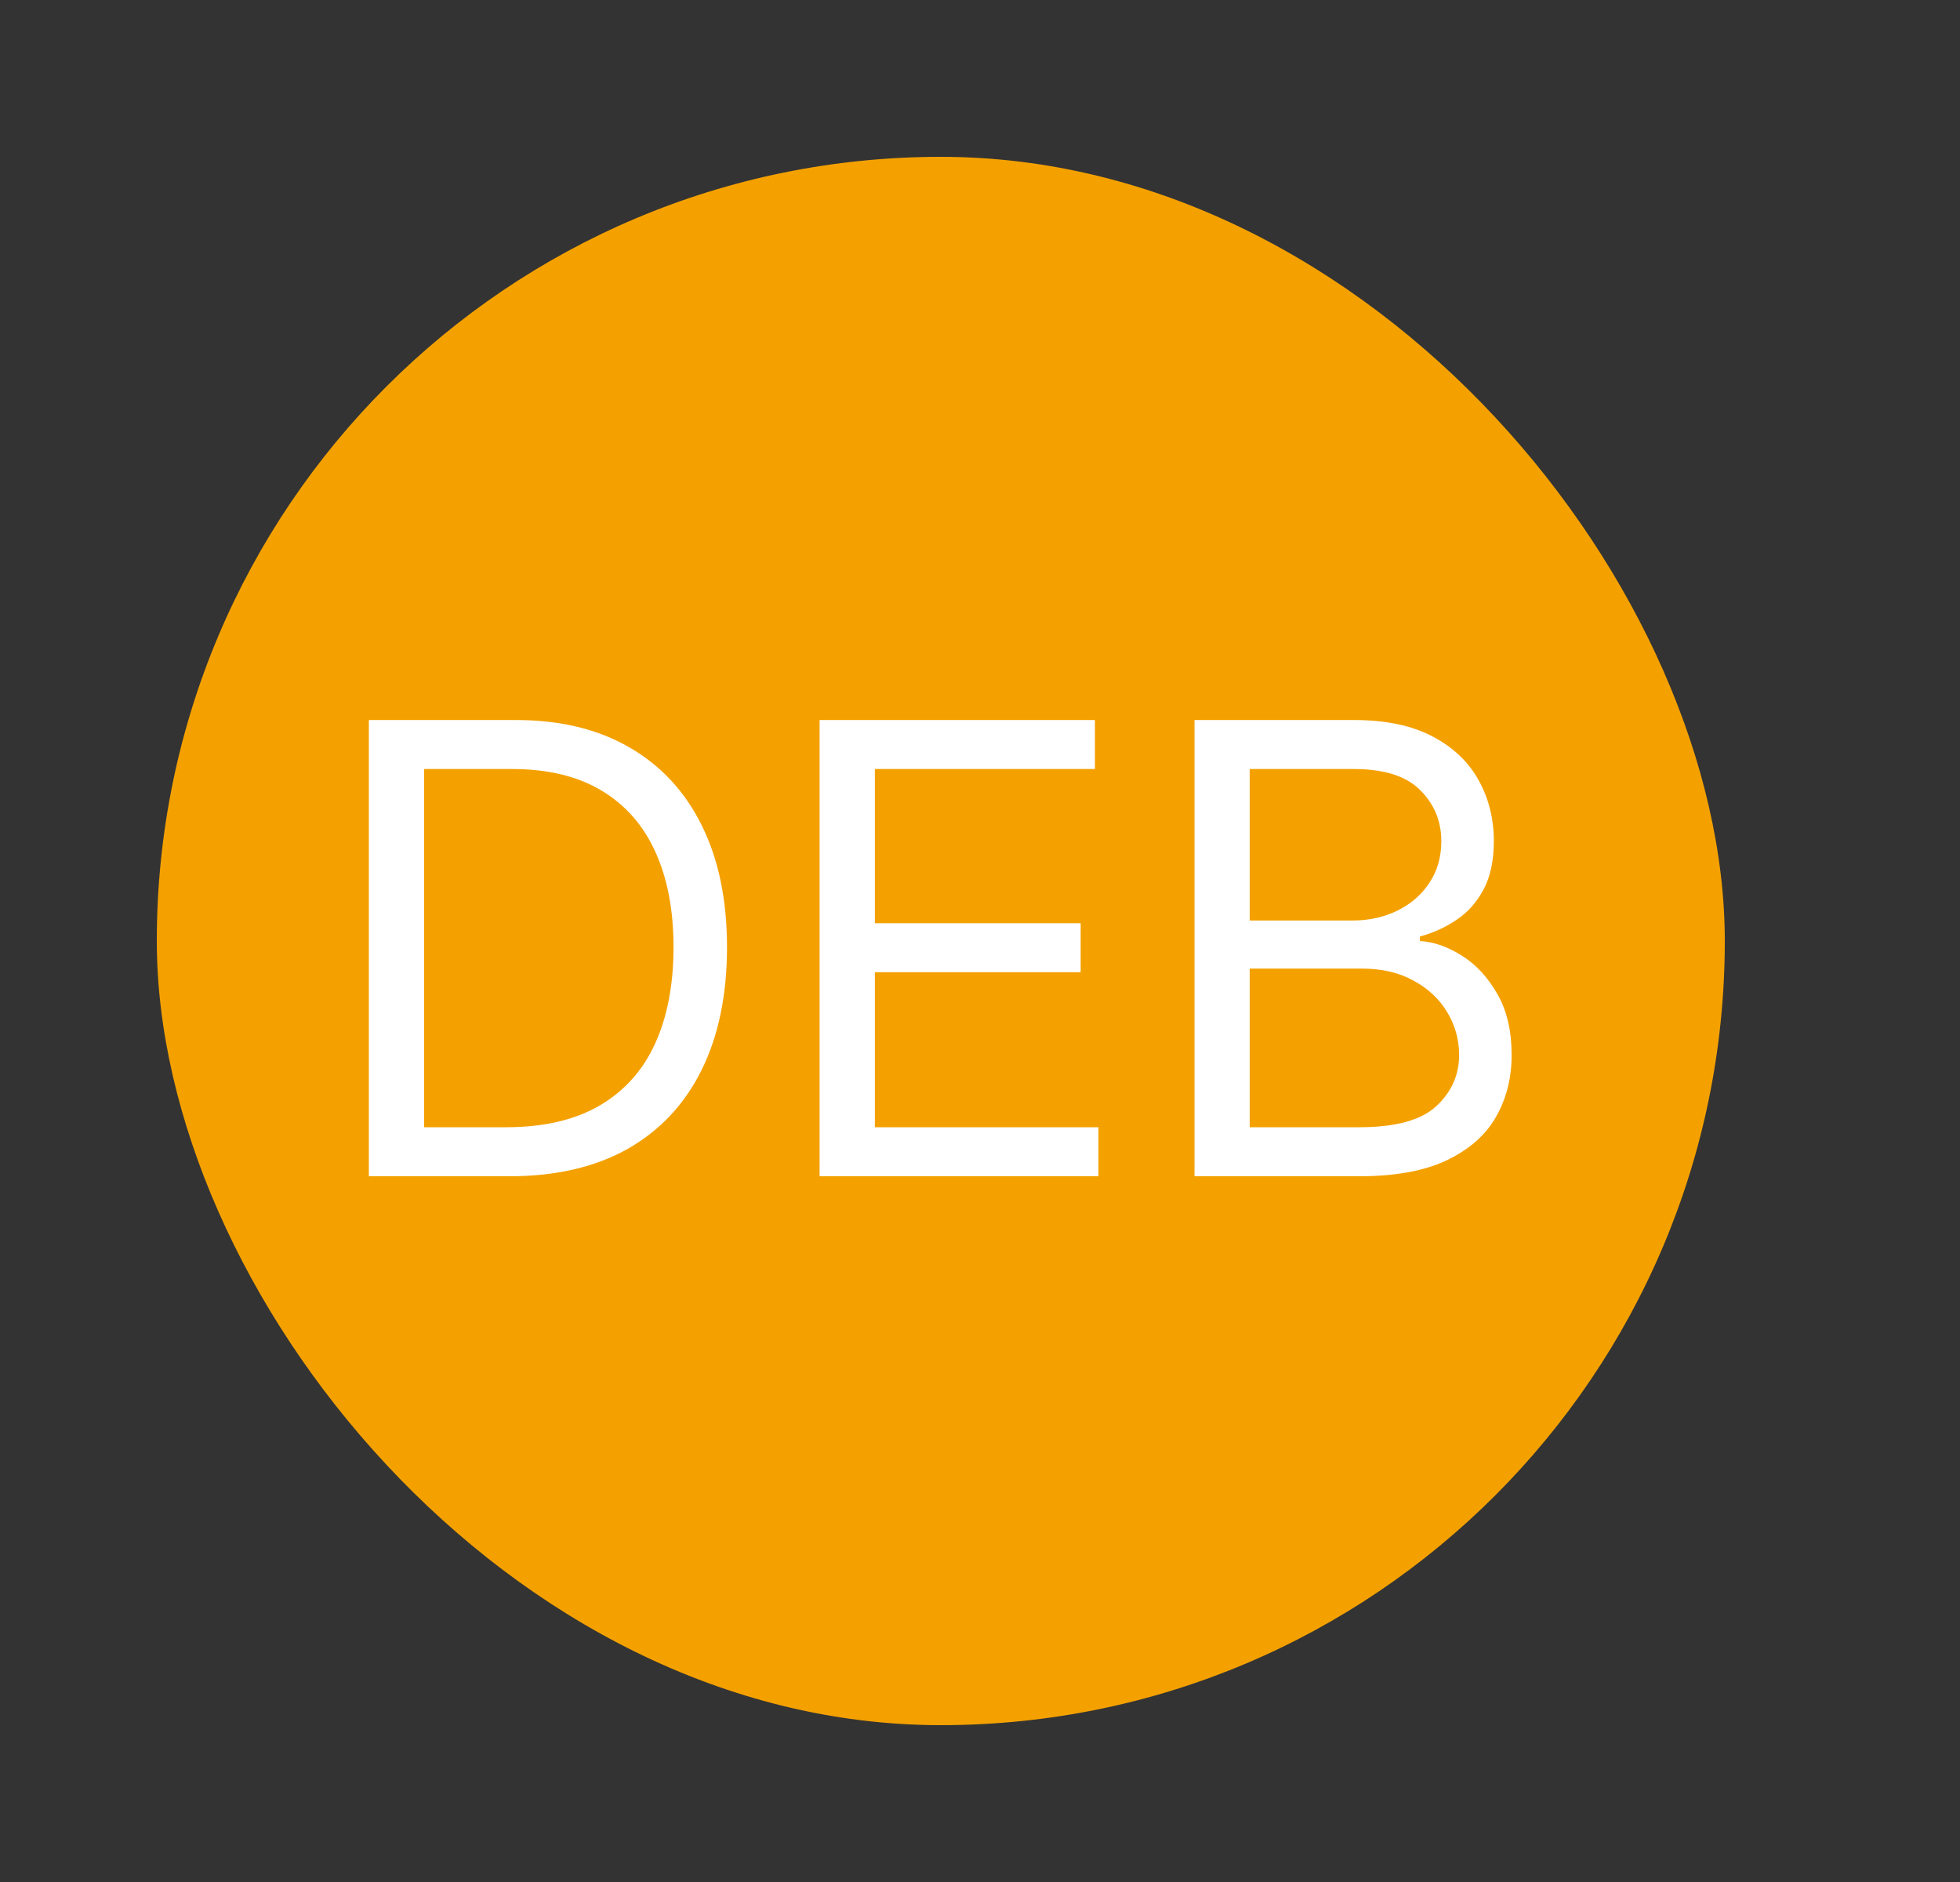
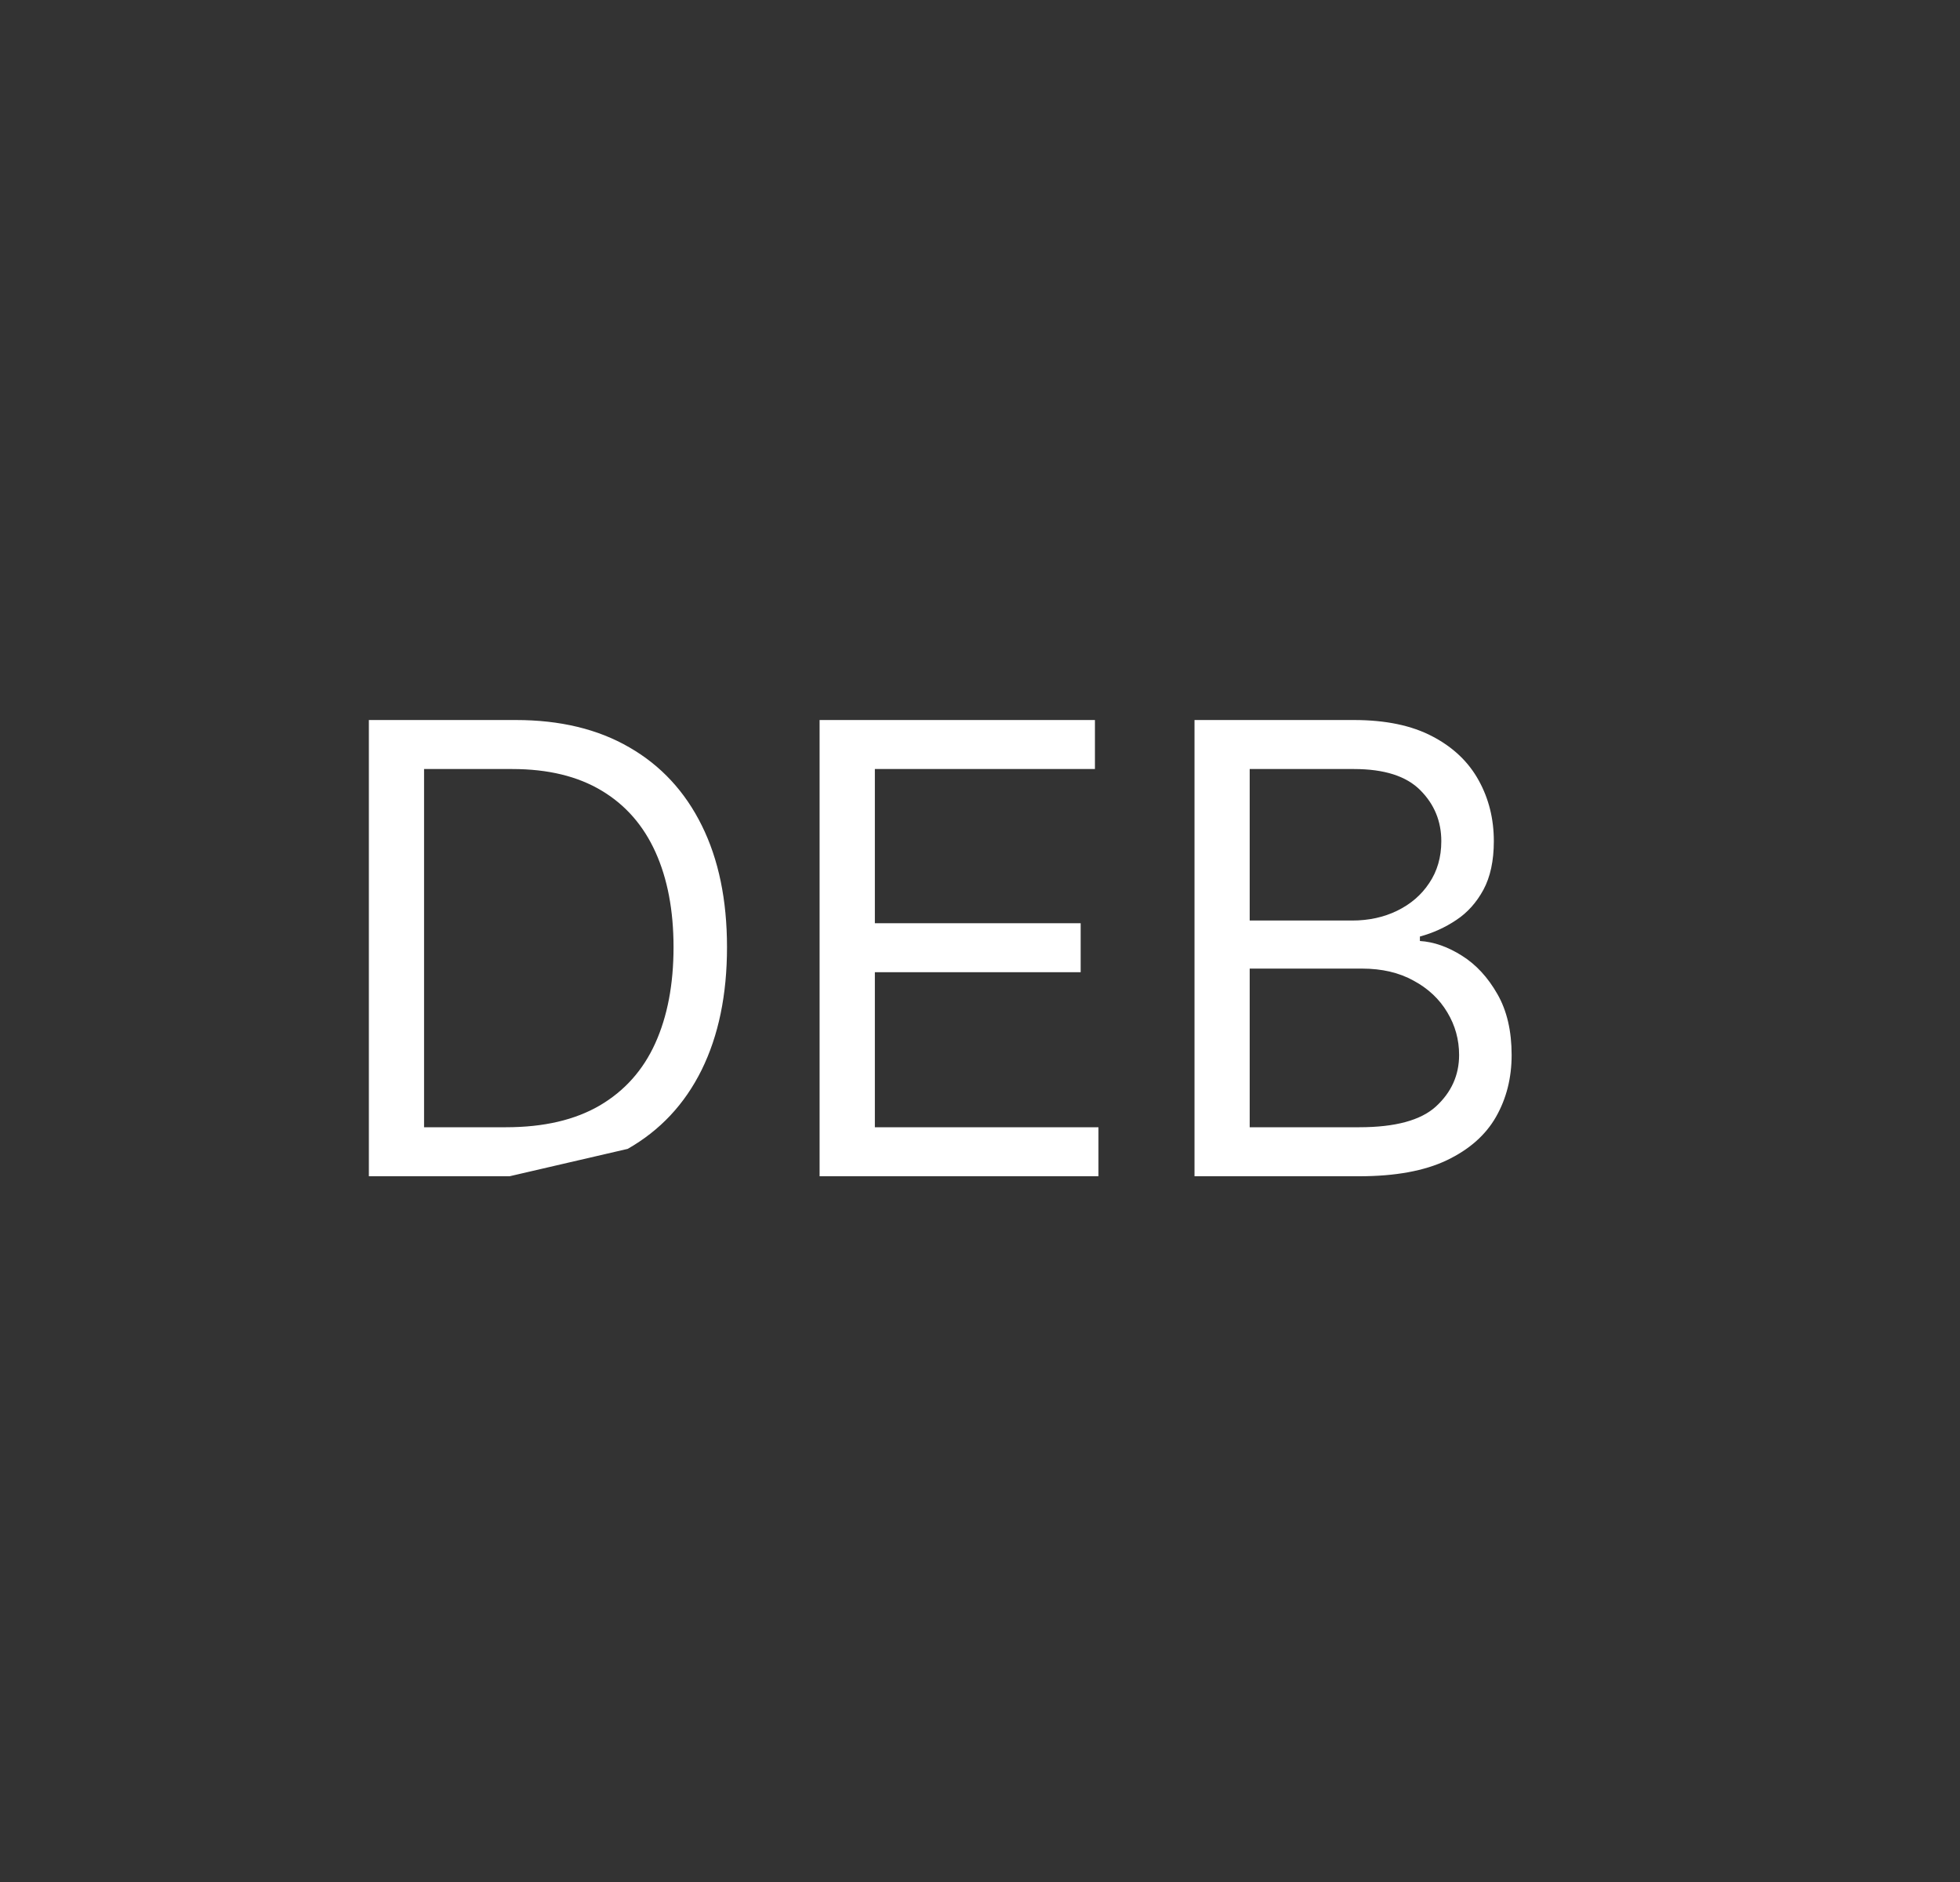
<svg xmlns="http://www.w3.org/2000/svg" width="25" height="24" viewBox="0 0 25 24" fill="none">
  <rect x="0" y="0" width="25" height="24" fill="#333333" stroke="none" />
-   <rect x="2" y="2" width="20" height="20" rx="10" fill="#F4A100" />
-   <path d="M6.5 15H4.705V9.182H6.58C7.144 9.182 7.627 9.298 8.028 9.531C8.43 9.762 8.738 10.095 8.952 10.528C9.166 10.96 9.273 11.477 9.273 12.079C9.273 12.686 9.165 13.207 8.949 13.645C8.733 14.081 8.419 14.416 8.006 14.651C7.593 14.883 7.091 15 6.5 15ZM5.409 14.375H6.455C6.936 14.375 7.334 14.282 7.651 14.097C7.967 13.911 8.203 13.647 8.358 13.304C8.513 12.961 8.591 12.553 8.591 12.079C8.591 11.61 8.514 11.206 8.361 10.867C8.207 10.526 7.978 10.264 7.673 10.082C7.368 9.899 6.989 9.807 6.534 9.807H5.409V14.375ZM10.454 15V9.182H13.966V9.807H11.159V11.773H13.784V12.398H11.159V14.375H14.011V15H10.454ZM15.236 15V9.182H17.27C17.675 9.182 18.009 9.252 18.273 9.392C18.536 9.53 18.732 9.717 18.861 9.952C18.99 10.185 19.054 10.443 19.054 10.727C19.054 10.977 19.009 11.184 18.921 11.347C18.833 11.509 18.718 11.638 18.574 11.733C18.432 11.828 18.277 11.898 18.111 11.943V12C18.289 12.011 18.468 12.074 18.648 12.188C18.828 12.301 18.978 12.464 19.099 12.676C19.221 12.888 19.281 13.148 19.281 13.454C19.281 13.746 19.215 14.008 19.082 14.242C18.95 14.474 18.741 14.659 18.454 14.796C18.169 14.932 17.796 15 17.338 15H15.236ZM15.94 14.375H17.338C17.798 14.375 18.125 14.286 18.318 14.108C18.513 13.928 18.611 13.71 18.611 13.454C18.611 13.258 18.561 13.076 18.46 12.909C18.36 12.741 18.217 12.606 18.031 12.506C17.846 12.403 17.626 12.352 17.372 12.352H15.94V14.375ZM15.94 11.739H17.247C17.459 11.739 17.651 11.697 17.821 11.614C17.993 11.53 18.13 11.413 18.23 11.261C18.332 11.11 18.384 10.932 18.384 10.727C18.384 10.472 18.294 10.255 18.116 10.077C17.938 9.897 17.656 9.807 17.27 9.807H15.94V11.739Z" fill="white" />
+   <path d="M6.5 15H4.705V9.182H6.58C7.144 9.182 7.627 9.298 8.028 9.531C8.43 9.762 8.738 10.095 8.952 10.528C9.166 10.96 9.273 11.477 9.273 12.079C9.273 12.686 9.165 13.207 8.949 13.645C8.733 14.081 8.419 14.416 8.006 14.651ZM5.409 14.375H6.455C6.936 14.375 7.334 14.282 7.651 14.097C7.967 13.911 8.203 13.647 8.358 13.304C8.513 12.961 8.591 12.553 8.591 12.079C8.591 11.61 8.514 11.206 8.361 10.867C8.207 10.526 7.978 10.264 7.673 10.082C7.368 9.899 6.989 9.807 6.534 9.807H5.409V14.375ZM10.454 15V9.182H13.966V9.807H11.159V11.773H13.784V12.398H11.159V14.375H14.011V15H10.454ZM15.236 15V9.182H17.27C17.675 9.182 18.009 9.252 18.273 9.392C18.536 9.53 18.732 9.717 18.861 9.952C18.99 10.185 19.054 10.443 19.054 10.727C19.054 10.977 19.009 11.184 18.921 11.347C18.833 11.509 18.718 11.638 18.574 11.733C18.432 11.828 18.277 11.898 18.111 11.943V12C18.289 12.011 18.468 12.074 18.648 12.188C18.828 12.301 18.978 12.464 19.099 12.676C19.221 12.888 19.281 13.148 19.281 13.454C19.281 13.746 19.215 14.008 19.082 14.242C18.95 14.474 18.741 14.659 18.454 14.796C18.169 14.932 17.796 15 17.338 15H15.236ZM15.94 14.375H17.338C17.798 14.375 18.125 14.286 18.318 14.108C18.513 13.928 18.611 13.71 18.611 13.454C18.611 13.258 18.561 13.076 18.46 12.909C18.36 12.741 18.217 12.606 18.031 12.506C17.846 12.403 17.626 12.352 17.372 12.352H15.94V14.375ZM15.94 11.739H17.247C17.459 11.739 17.651 11.697 17.821 11.614C17.993 11.53 18.13 11.413 18.23 11.261C18.332 11.11 18.384 10.932 18.384 10.727C18.384 10.472 18.294 10.255 18.116 10.077C17.938 9.897 17.656 9.807 17.27 9.807H15.94V11.739Z" fill="white" />
</svg>